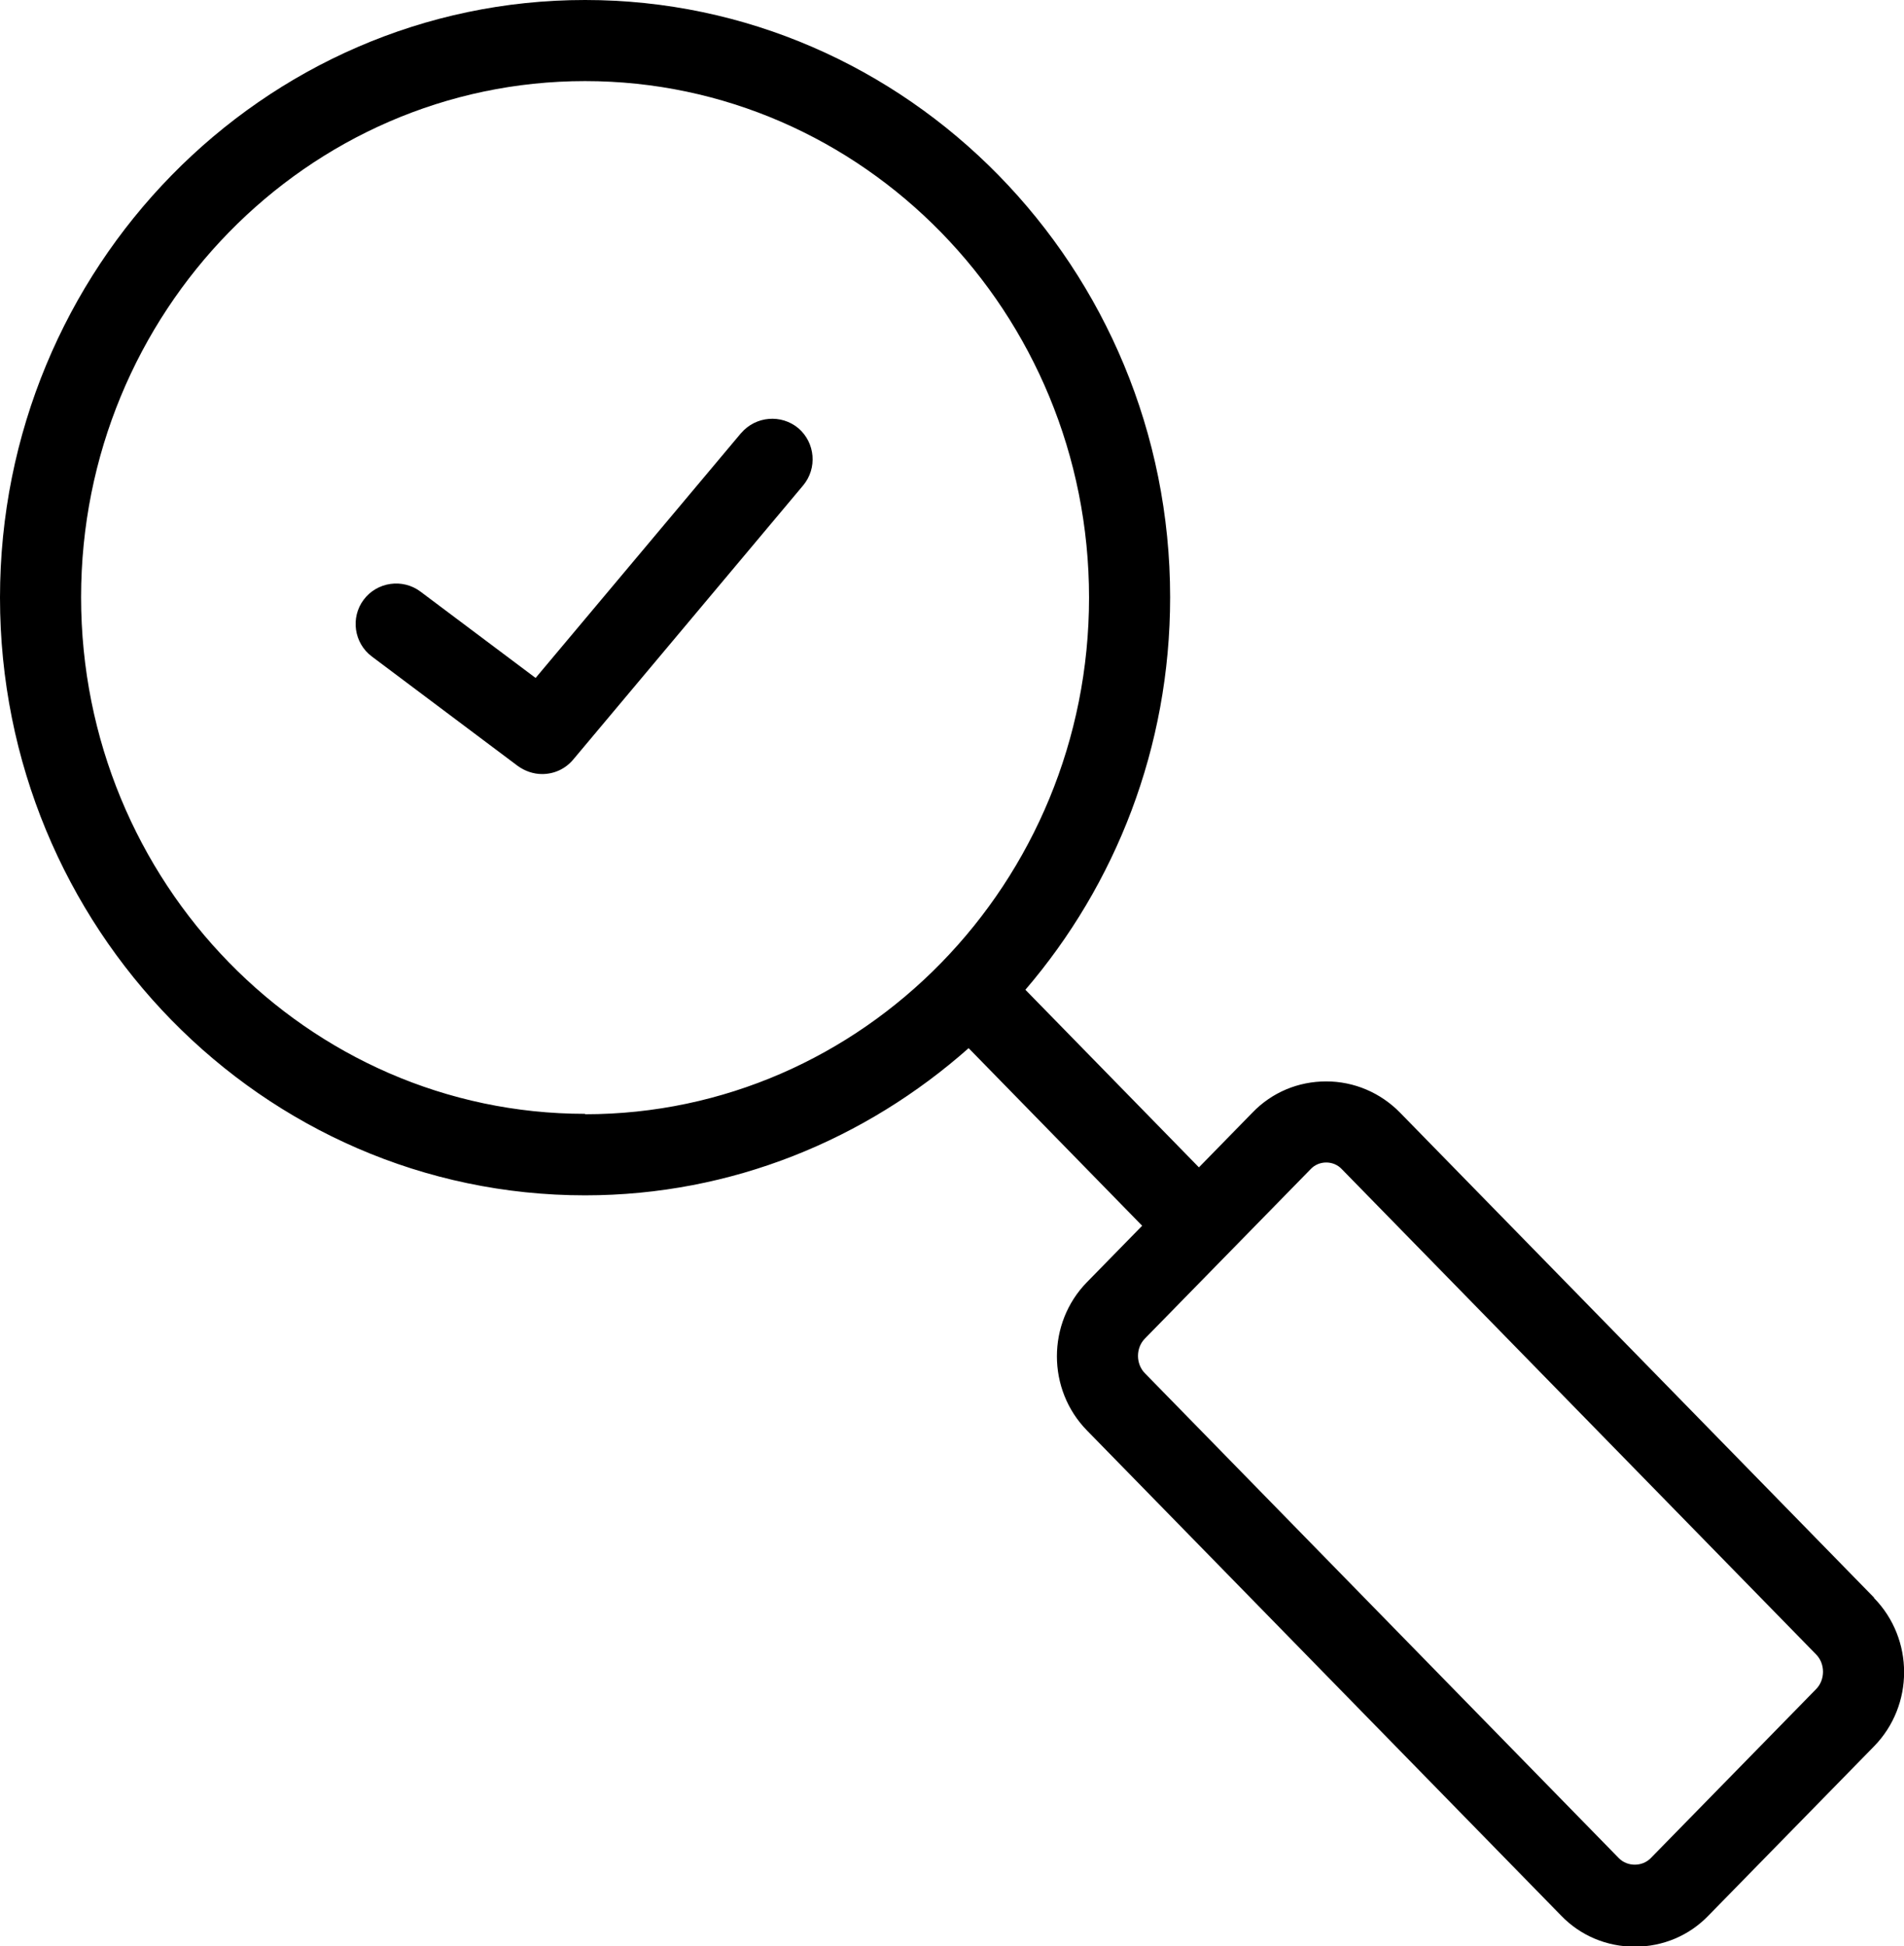
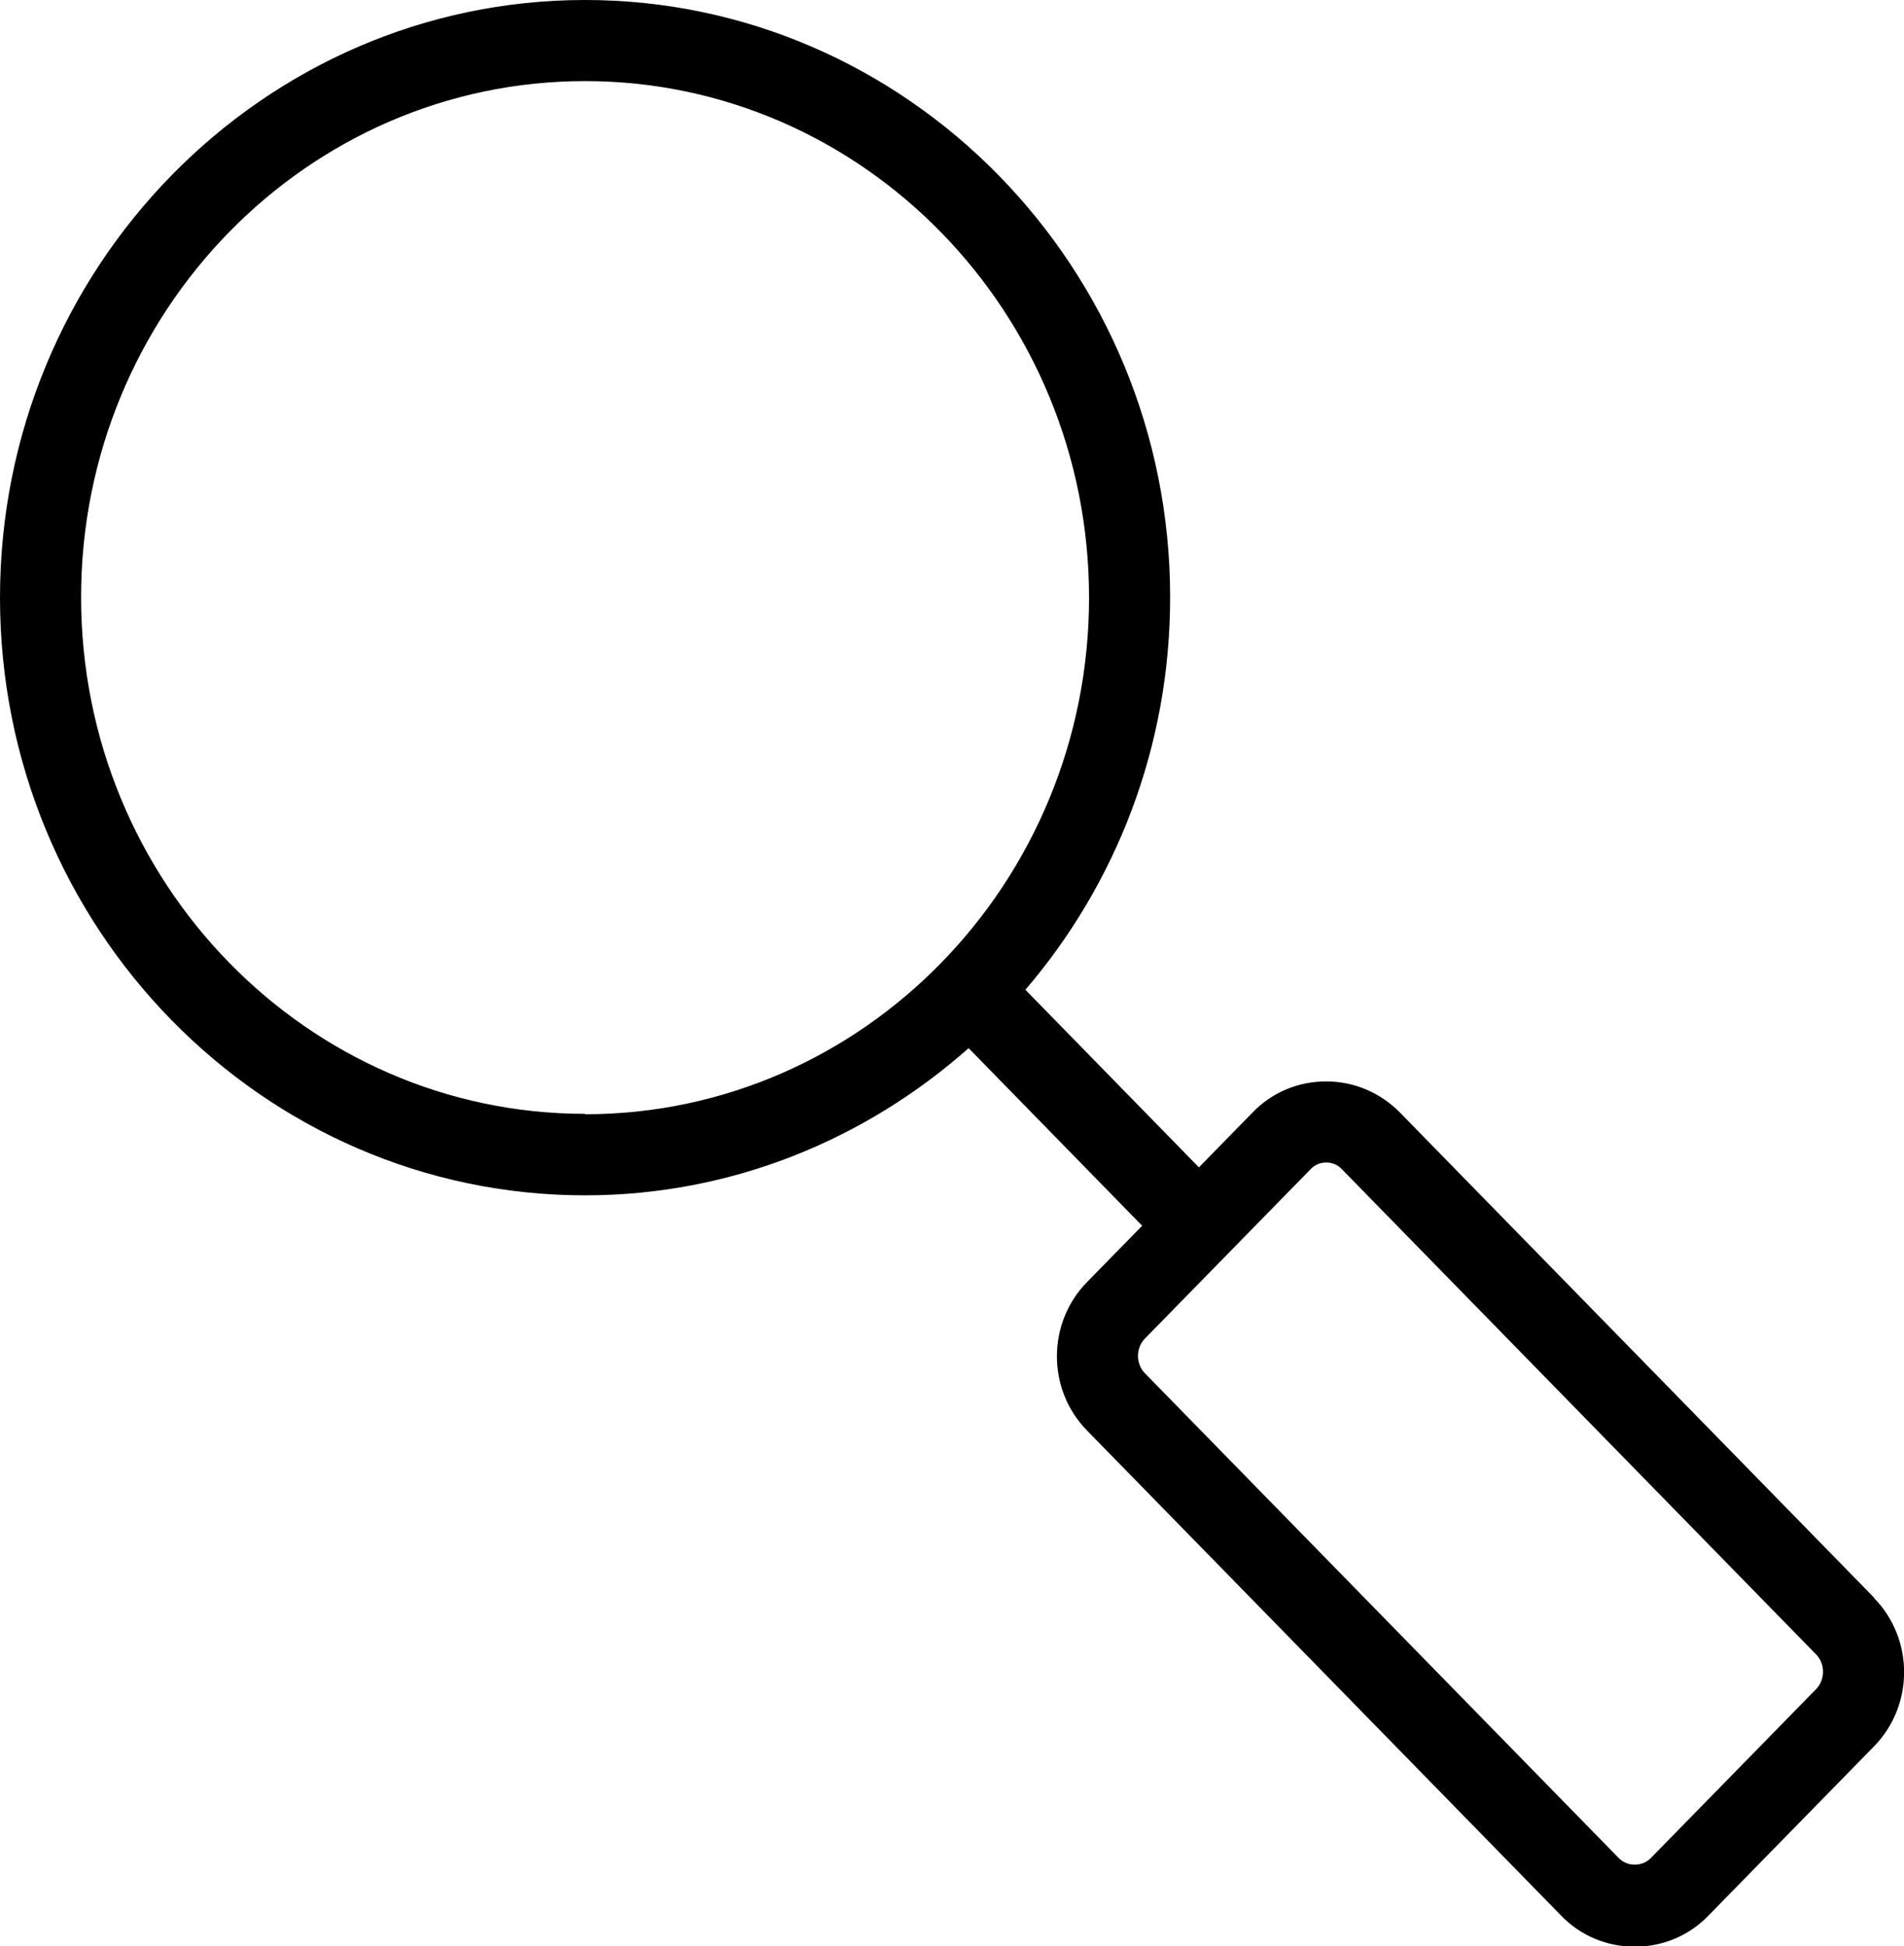
<svg xmlns="http://www.w3.org/2000/svg" id="Layer_1" data-name="Layer 1" version="1.1" viewBox="0 0 46.96 48">
  <defs>
    <style>
      .cls-1 {
        fill: #000;
        stroke-width: 0px;
      }
    </style>
  </defs>
  <path class="cls-1" d="M46.22,39.4l-11.69-11.96c-.48-.49-1.13-.77-1.82-.77h0c-.69,0-1.34.27-1.82.77l-1.32,1.35-4.28-4.38c2.22-2.59,3.57-5.97,3.57-9.68C28.86,6.61,22.38,0,14.43,0S0,6.61,0,14.74s6.47,14.74,14.43,14.74c3.62,0,6.92-1.38,9.46-3.63l4.28,4.38-1.36,1.39c-.99,1.01-.99,2.65,0,3.66l11.69,11.96c.48.5,1.13.77,1.82.77s1.34-.27,1.82-.77l4.08-4.17c.99-1.01.99-2.65,0-3.66ZM14.43,27.47c-6.85,0-12.43-5.71-12.43-12.74S7.58,2,14.43,2s12.43,5.71,12.43,12.74-5.58,12.74-12.43,12.74ZM44.79,41.66l-4.08,4.17c-.21.21-.57.21-.78,0l-11.69-11.96c-.23-.23-.23-.63,0-.86l4.08-4.17c.1-.11.24-.17.39-.17h0c.15,0,.29.06.39.17l11.69,11.96c.23.23.23.63,0,.86Z" />
-   <path class="cls-1" d="M18.27,10.69l-5.06,6.03-2.84-2.13c-.44-.33-1.07-.24-1.4.2s-.24,1.07.2,1.4l3.6,2.7c.18.13.39.2.6.2.29,0,.57-.12.77-.36l5.67-6.76c.35-.42.3-1.05-.12-1.41-.42-.35-1.05-.3-1.41.12Z" />
</svg>